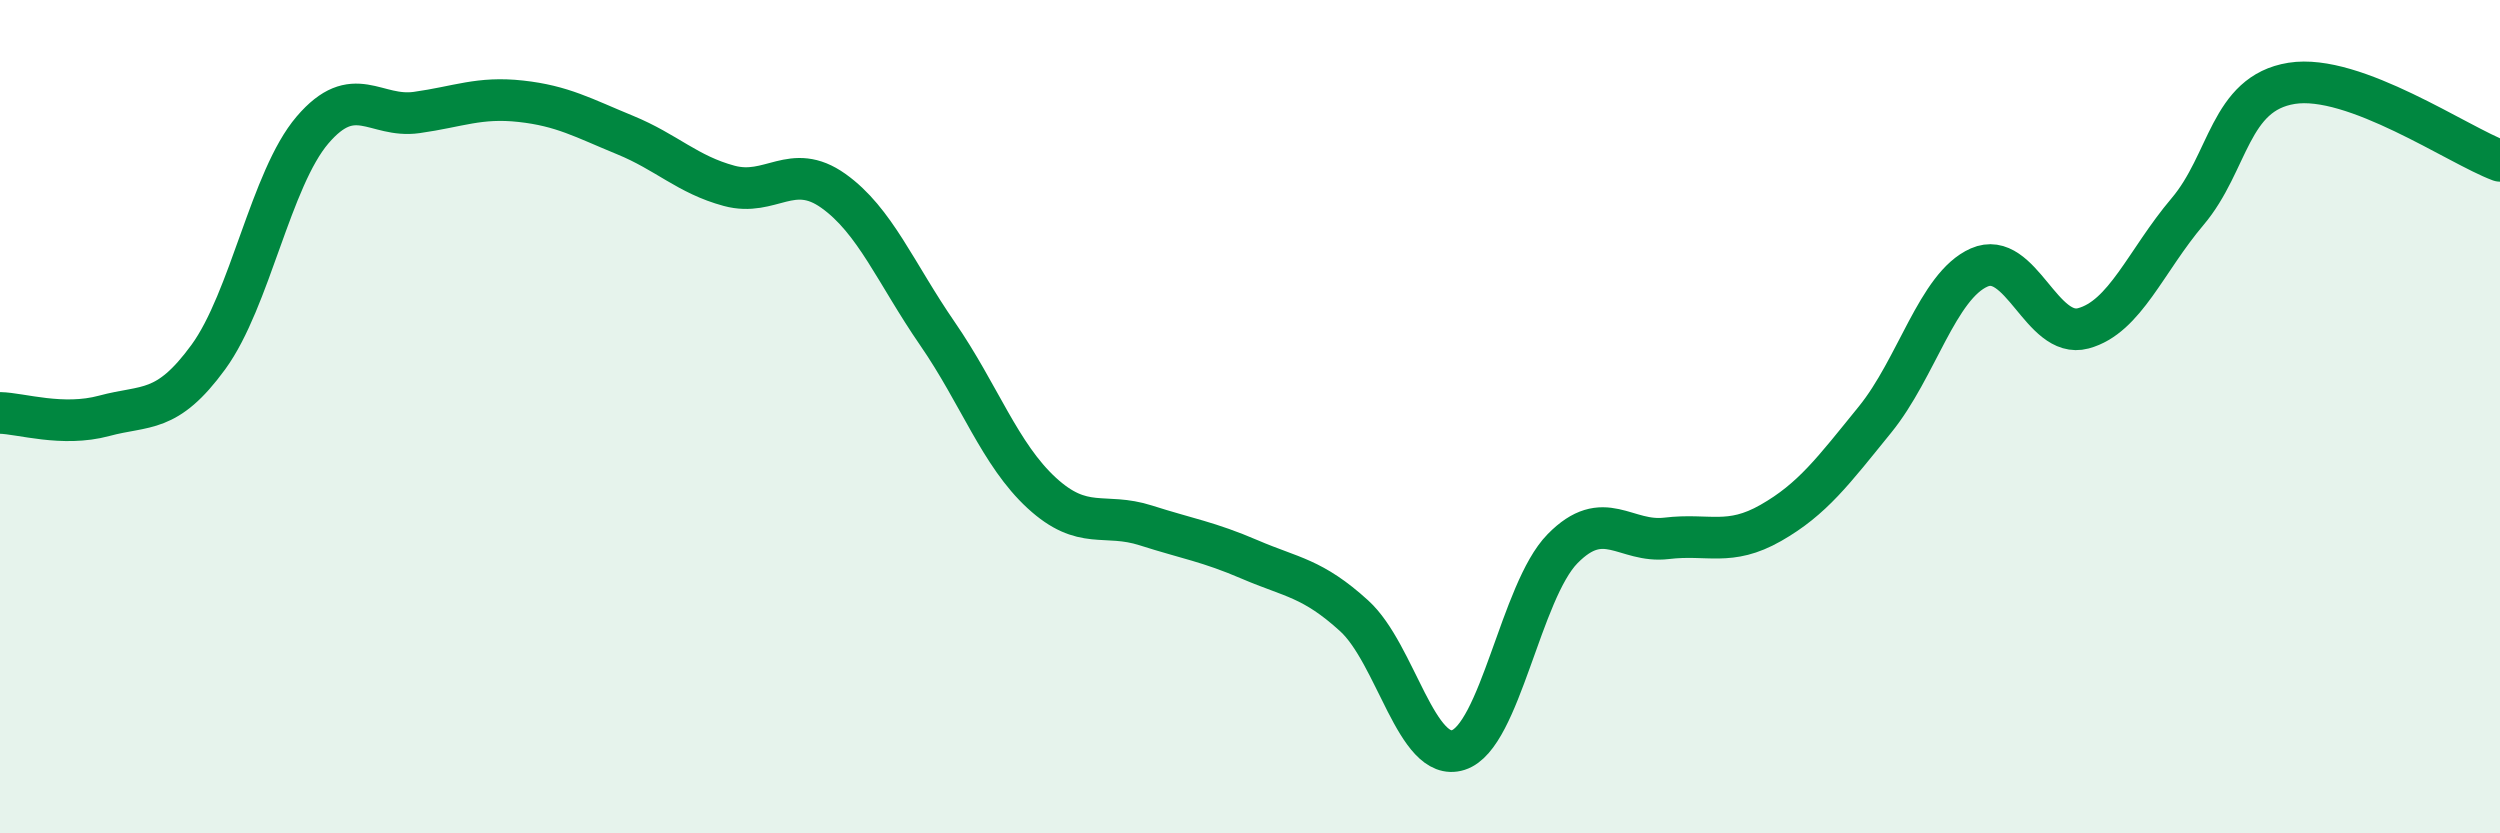
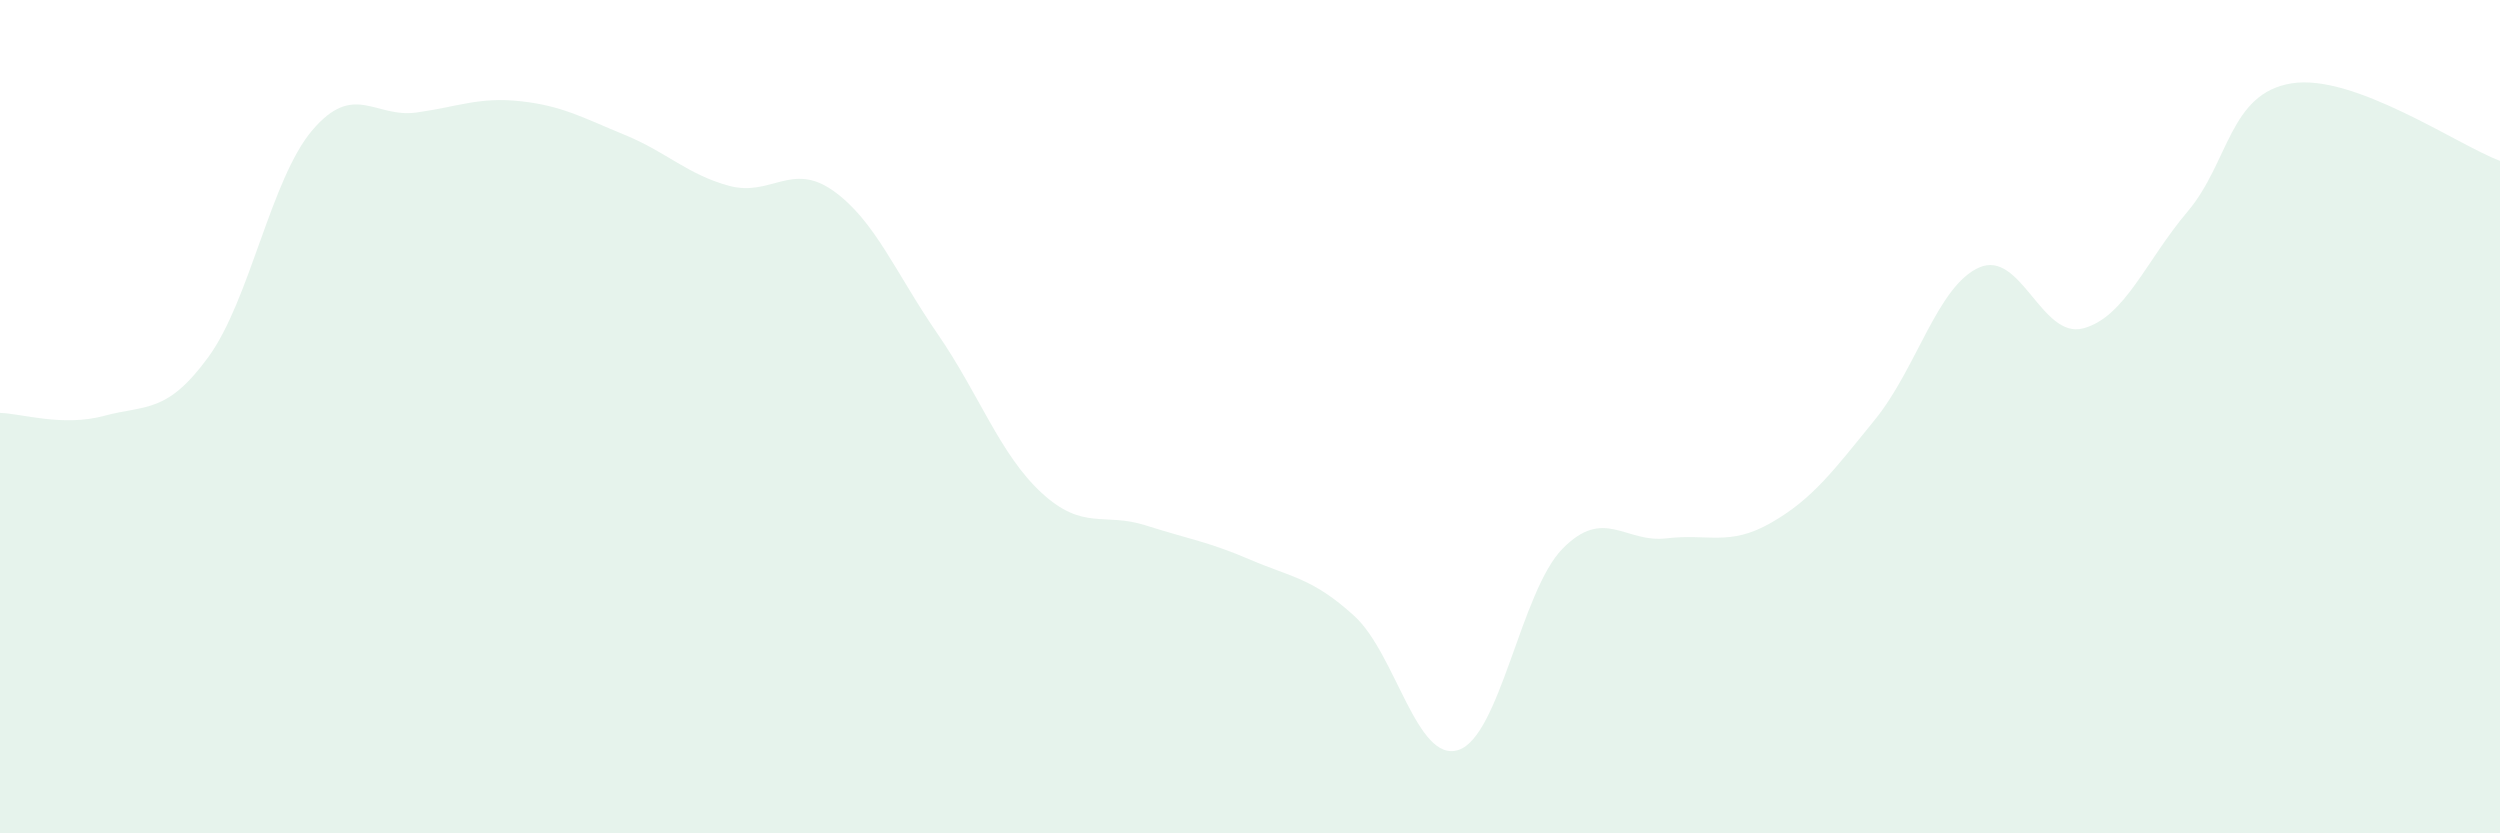
<svg xmlns="http://www.w3.org/2000/svg" width="60" height="20" viewBox="0 0 60 20">
  <path d="M 0,9.91 C 0.5,9.92 1.5,10.25 2.5,9.98 C 3.5,9.71 4,9.94 5,8.57 C 6,7.2 6.5,4.29 7.5,3.12 C 8.5,1.95 9,2.84 10,2.7 C 11,2.56 11.5,2.32 12.5,2.43 C 13.5,2.54 14,2.83 15,3.24 C 16,3.65 16.5,4.19 17.5,4.46 C 18.5,4.73 19,3.87 20,4.58 C 21,5.29 21.5,6.56 22.5,8.01 C 23.5,9.46 24,10.91 25,11.83 C 26,12.75 26.5,12.29 27.5,12.61 C 28.5,12.93 29,13 30,13.43 C 31,13.86 31.5,13.87 32.5,14.78 C 33.5,15.69 34,18.32 35,18 C 36,17.68 36.5,14.19 37.5,13.17 C 38.5,12.15 39,13.04 40,12.92 C 41,12.8 41.5,13.12 42.5,12.55 C 43.5,11.98 44,11.3 45,10.07 C 46,8.84 46.5,6.86 47.5,6.42 C 48.5,5.98 49,8.15 50,7.88 C 51,7.61 51.5,6.26 52.5,5.08 C 53.5,3.9 53.5,2.24 55,2 C 56.5,1.76 59,3.49 60,3.86L60 20L0 20Z" fill="#008740" opacity="0.1" stroke-linecap="round" stroke-linejoin="round" />
-   <path d="M 0,9.91 C 0.5,9.92 1.5,10.25 2.5,9.98 C 3.5,9.71 4,9.94 5,8.57 C 6,7.2 6.5,4.29 7.5,3.12 C 8.5,1.95 9,2.84 10,2.7 C 11,2.56 11.5,2.32 12.5,2.43 C 13.5,2.54 14,2.83 15,3.24 C 16,3.65 16.5,4.19 17.5,4.46 C 18.5,4.73 19,3.87 20,4.58 C 21,5.29 21.5,6.56 22.5,8.01 C 23.5,9.46 24,10.91 25,11.83 C 26,12.75 26.5,12.29 27.5,12.61 C 28.5,12.93 29,13 30,13.43 C 31,13.86 31.5,13.87 32.5,14.78 C 33.5,15.69 34,18.32 35,18 C 36,17.68 36.5,14.19 37.5,13.17 C 38.5,12.15 39,13.04 40,12.92 C 41,12.8 41.5,13.12 42.5,12.55 C 43.5,11.98 44,11.3 45,10.07 C 46,8.84 46.5,6.86 47.5,6.42 C 48.5,5.98 49,8.15 50,7.88 C 51,7.61 51.5,6.26 52.5,5.08 C 53.5,3.9 53.5,2.24 55,2 C 56.5,1.76 59,3.49 60,3.86" stroke="#008740" stroke-width="1" fill="none" stroke-linecap="round" stroke-linejoin="round" />
</svg>